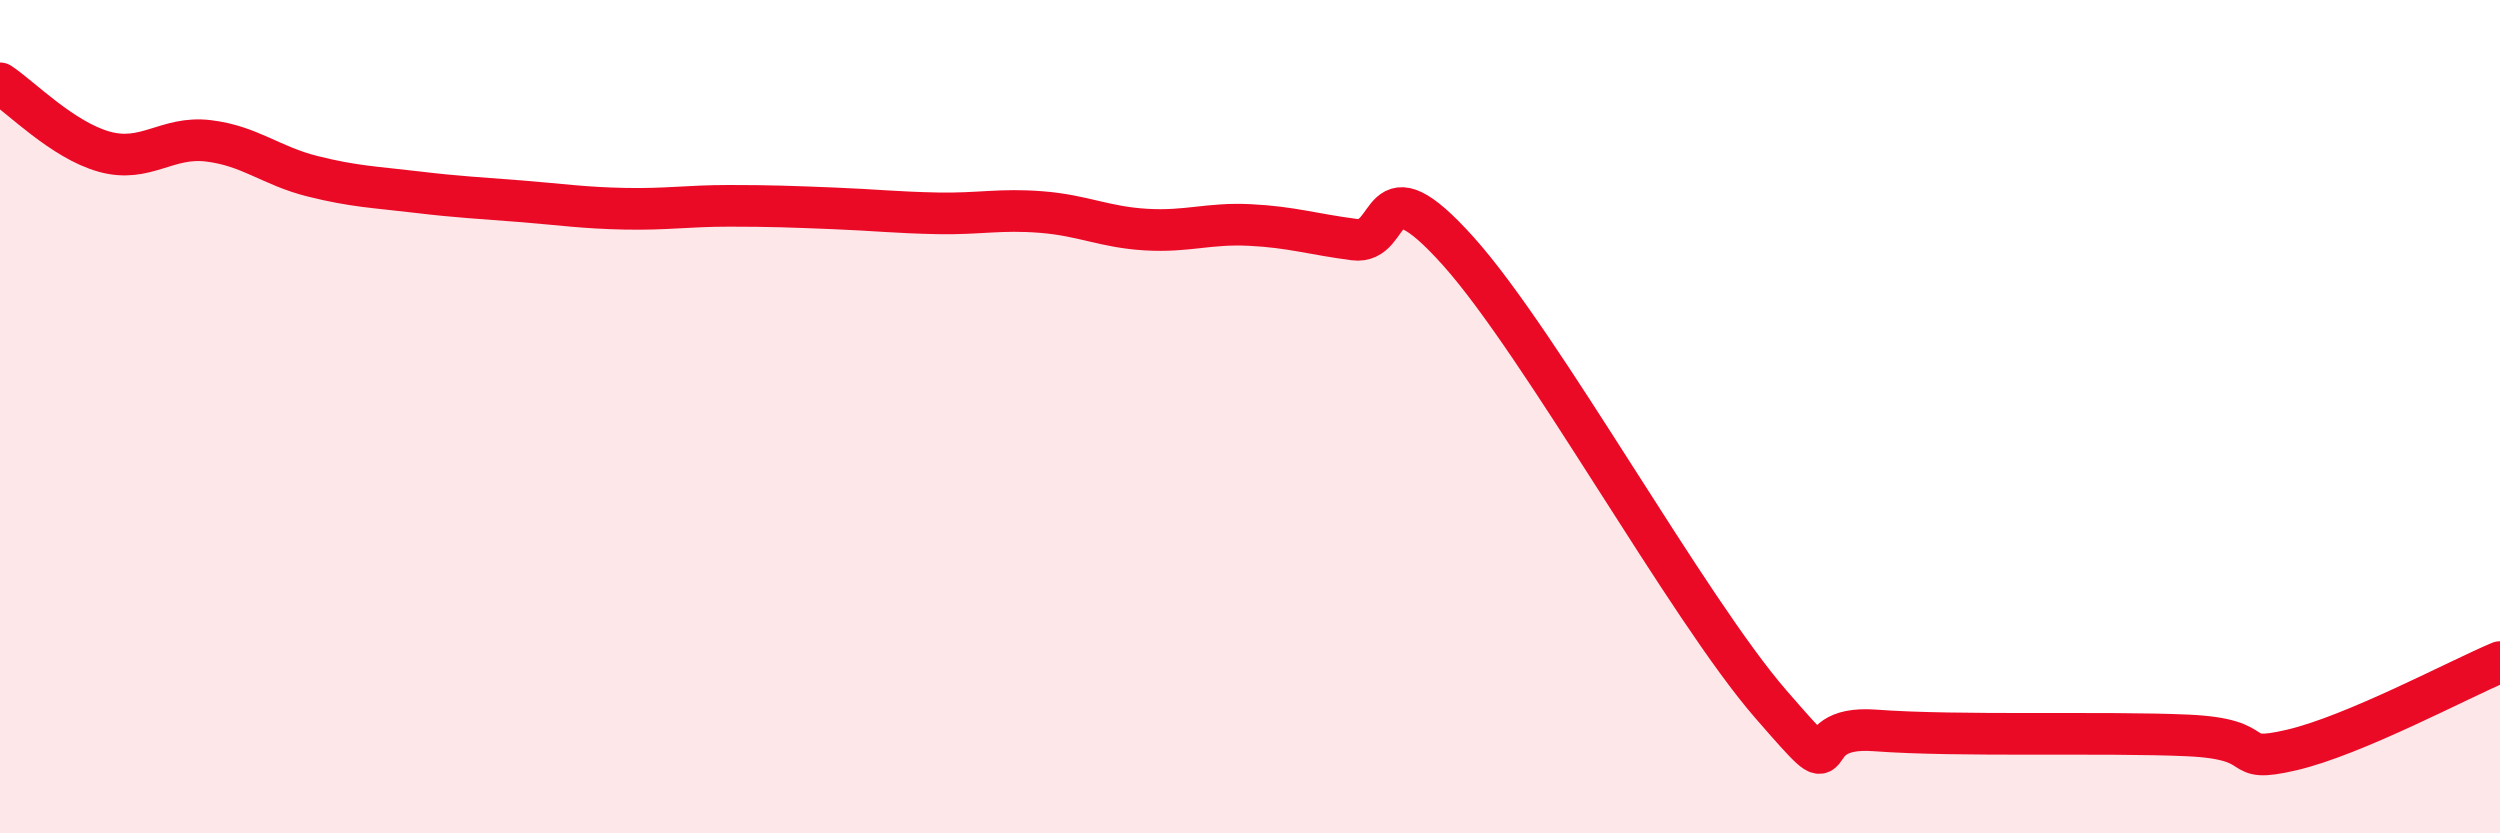
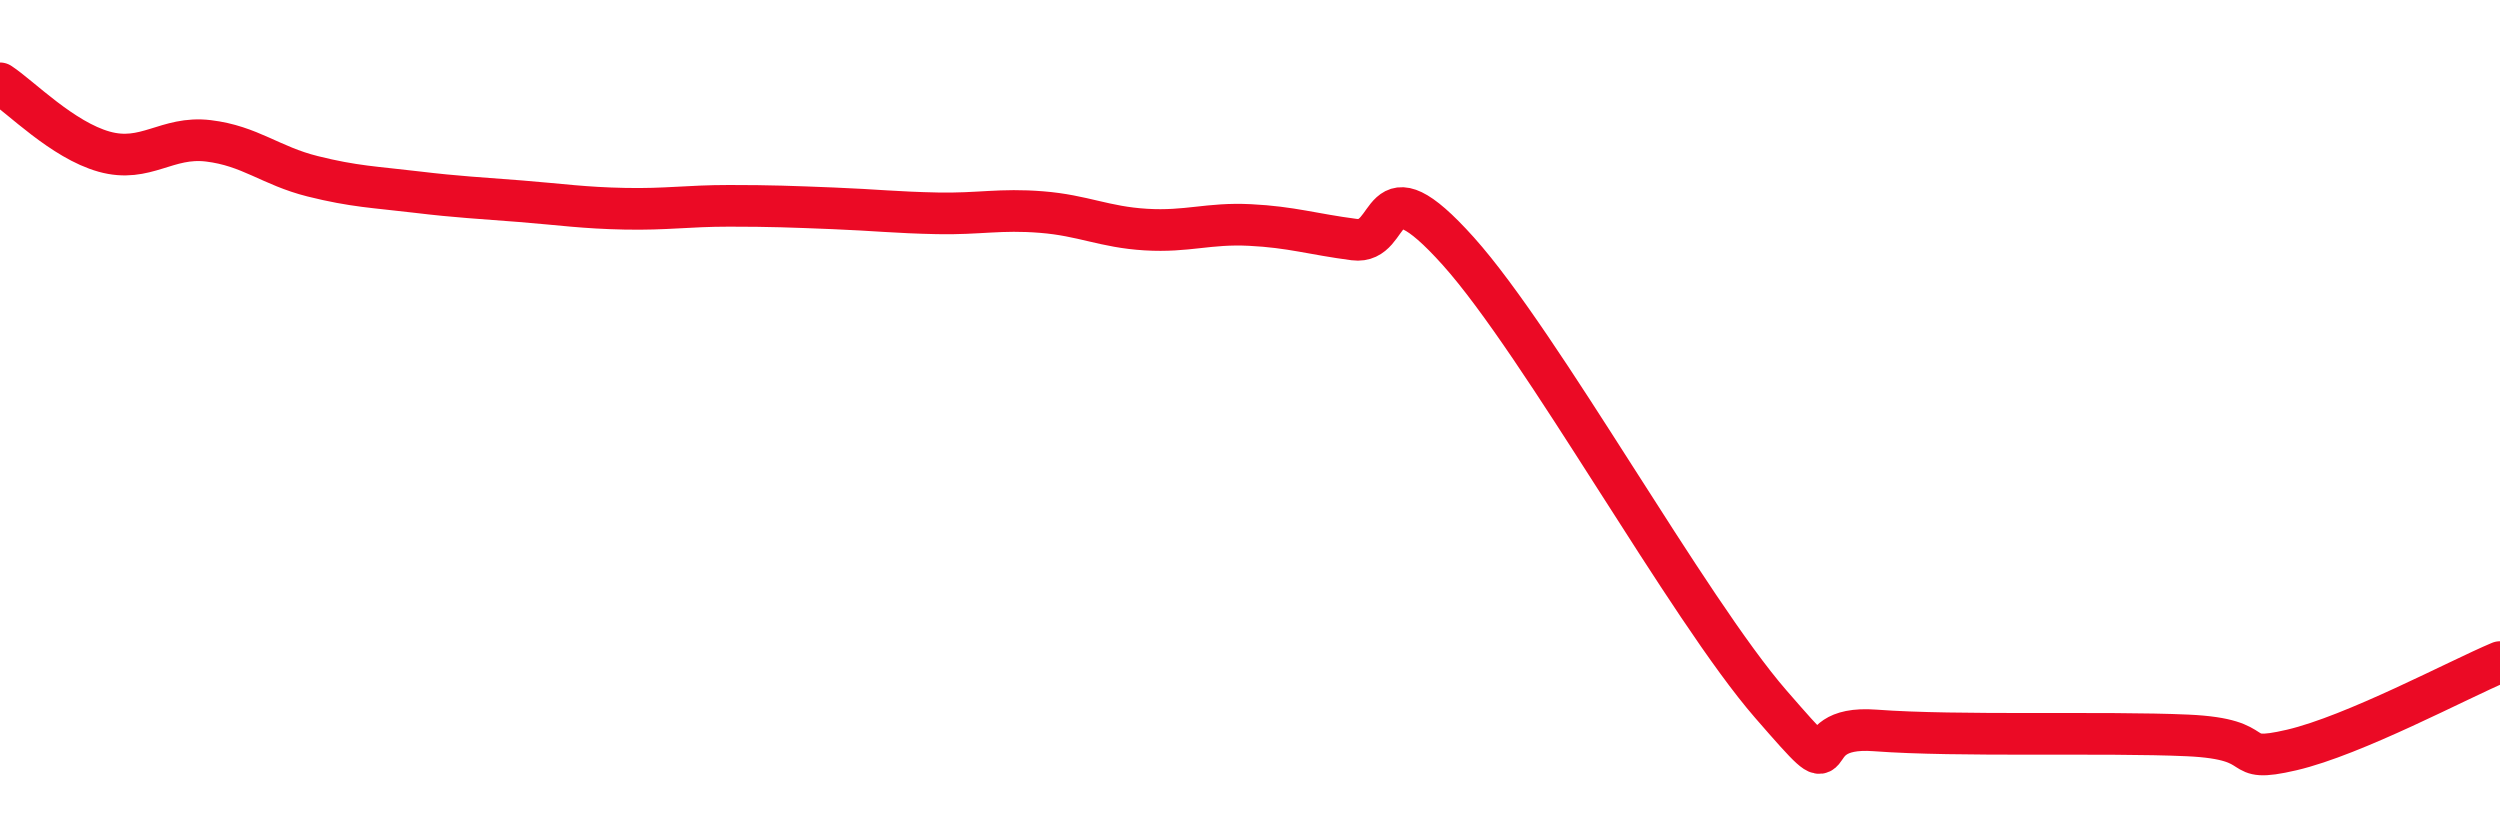
<svg xmlns="http://www.w3.org/2000/svg" width="60" height="20" viewBox="0 0 60 20">
-   <path d="M 0,2 C 0.5,2.33 1.5,3.36 2.5,3.64 C 3.5,3.92 4,3.26 5,3.38 C 6,3.5 6.5,3.98 7.5,4.23 C 8.5,4.48 9,4.49 10,4.61 C 11,4.73 11.5,4.75 12.5,4.83 C 13.5,4.91 14,4.99 15,5.01 C 16,5.03 16.5,4.94 17.5,4.94 C 18.5,4.94 19,4.96 20,5 C 21,5.04 21.5,5.1 22.5,5.12 C 23.5,5.14 24,5.01 25,5.09 C 26,5.17 26.5,5.45 27.5,5.51 C 28.5,5.57 29,5.35 30,5.4 C 31,5.45 31.5,5.62 32.5,5.75 C 33.5,5.88 33,3.8 35,6.03 C 37,8.26 40.5,14.6 42.5,16.9 C 44.5,19.2 43,17.38 45,17.53 C 47,17.68 50.5,17.56 52.5,17.65 C 54.5,17.74 53.5,18.35 55,18 C 56.5,17.65 59,16.31 60,15.89L60 20L0 20Z" fill="#EB0A25" opacity="0.1" stroke-linecap="round" stroke-linejoin="round" />
  <path d="M 0,2 C 0.5,2.33 1.5,3.36 2.5,3.64 C 3.5,3.92 4,3.26 5,3.38 C 6,3.5 6.5,3.98 7.5,4.23 C 8.5,4.48 9,4.49 10,4.61 C 11,4.73 11.5,4.75 12.5,4.83 C 13.5,4.91 14,4.99 15,5.01 C 16,5.03 16.5,4.94 17.5,4.94 C 18.5,4.94 19,4.96 20,5 C 21,5.04 21.5,5.1 22.5,5.12 C 23.5,5.14 24,5.01 25,5.09 C 26,5.17 26.5,5.45 27.5,5.51 C 28.5,5.57 29,5.35 30,5.4 C 31,5.45 31.5,5.62 32.5,5.75 C 33.5,5.88 33,3.8 35,6.03 C 37,8.26 40.5,14.6 42.5,16.9 C 44.5,19.2 43,17.38 45,17.53 C 47,17.68 50.5,17.56 52.5,17.65 C 54.5,17.74 53.5,18.35 55,18 C 56.5,17.65 59,16.31 60,15.89" stroke="#EB0A25" stroke-width="1" fill="none" stroke-linecap="round" stroke-linejoin="round" />
</svg>